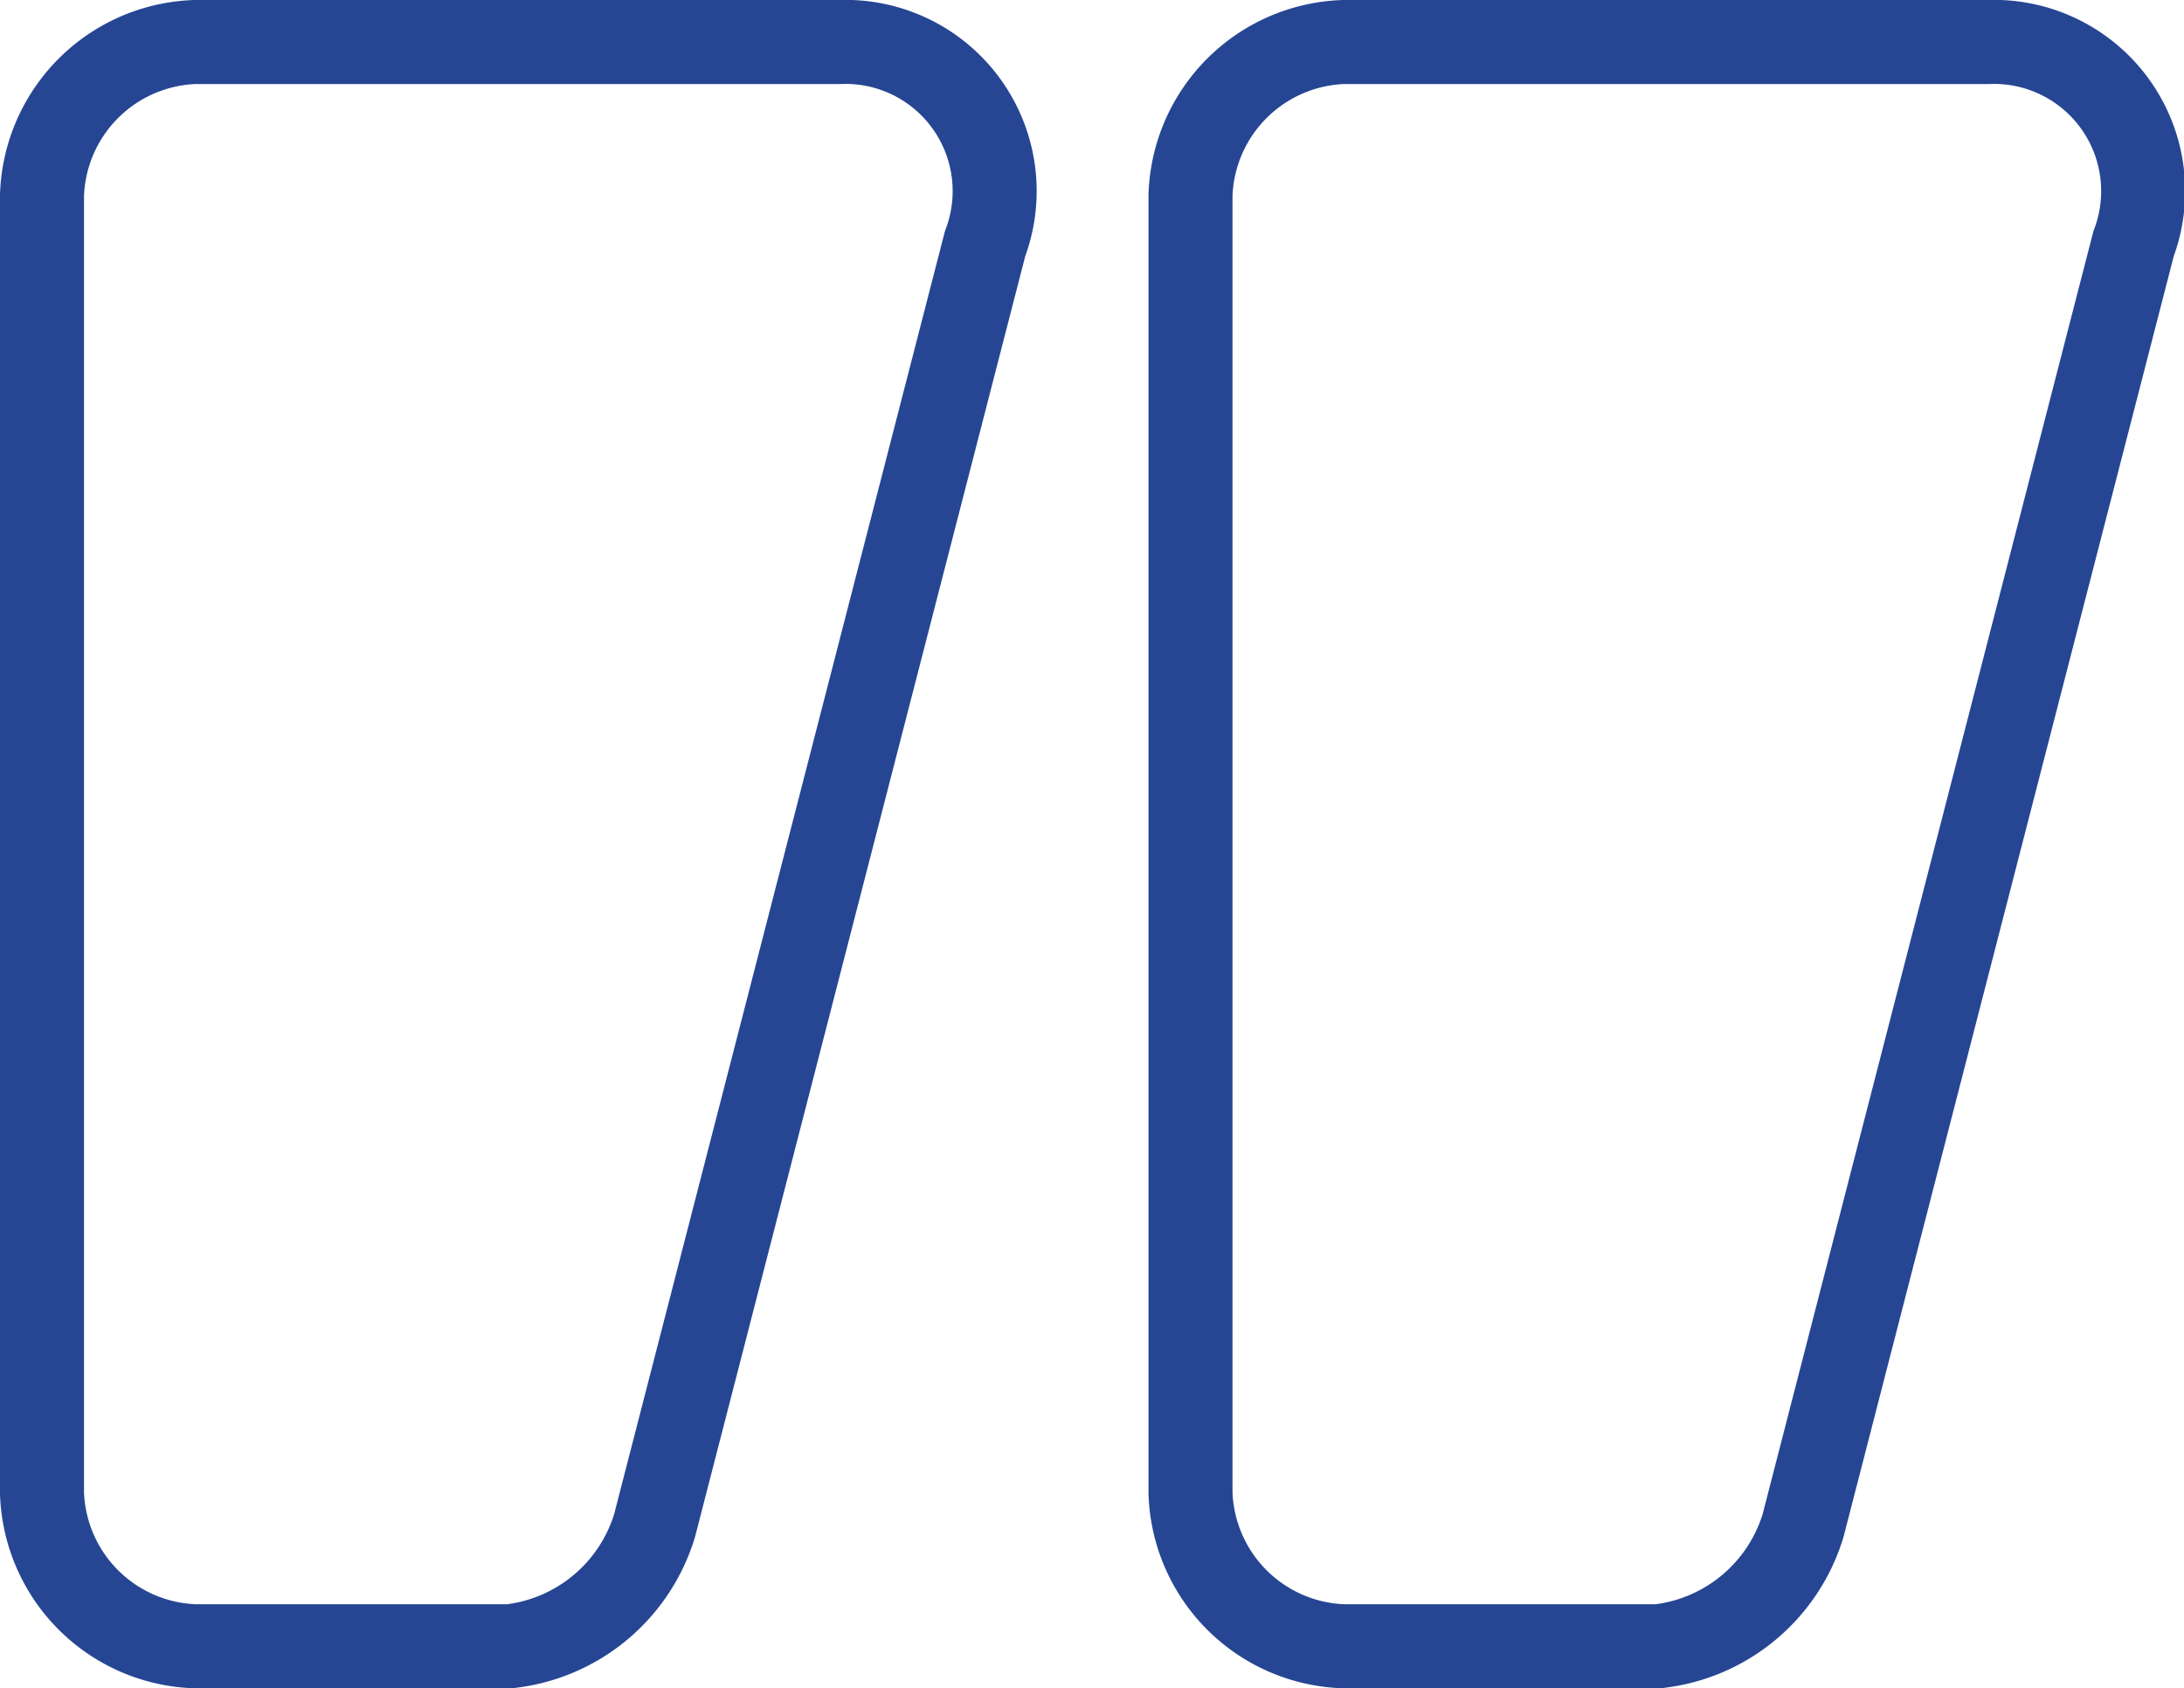
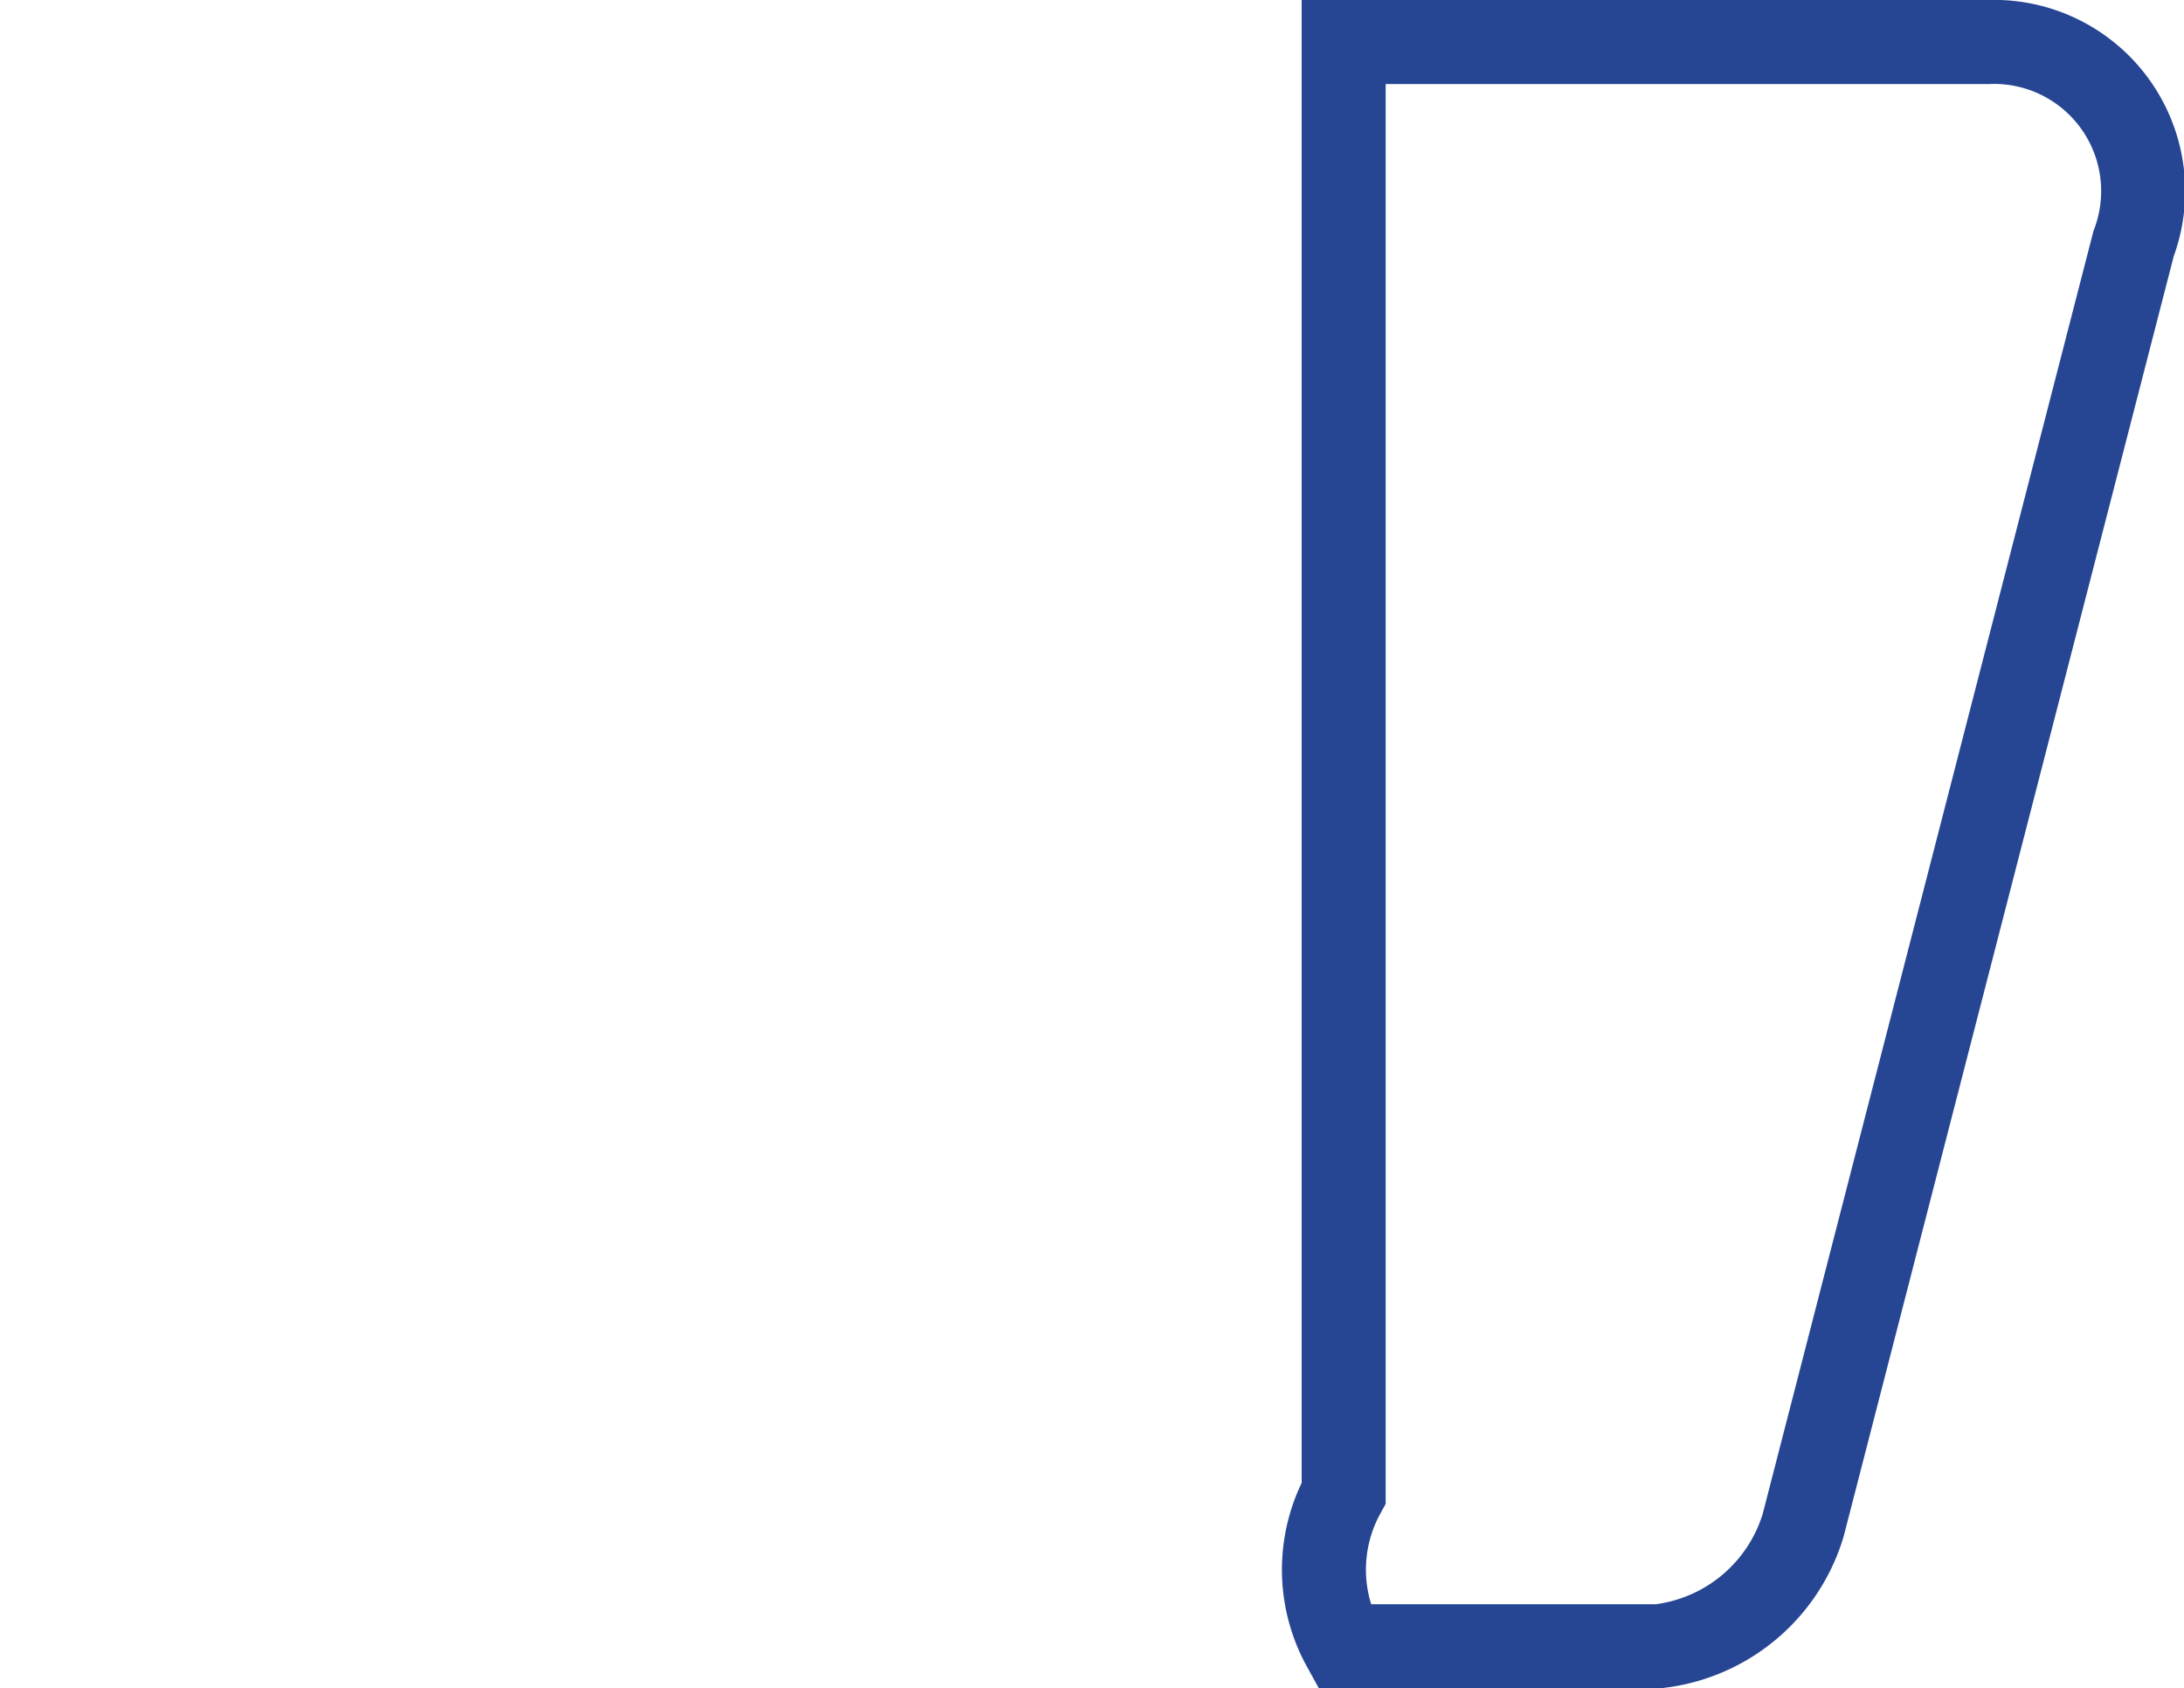
<svg xmlns="http://www.w3.org/2000/svg" width="51.992" height="40.186" viewBox="0 0 51.992 40.186">
  <defs>
    <style>      .cls-55 {        fill: none;        stroke: #264694;        stroke-width: 2px;      }    </style>
  </defs>
  <g id="Group_887" data-name="Group 887" transform="translate(-864 -4351)">
-     <path id="Path_1057" data-name="Path 1057" class="cls-55" d="M5.788,53.786h7.484a4.088,4.088,0,0,0,3.454-2.878L24.593,20.4a3.551,3.551,0,0,0-3.454-4.8H5.788a3.774,3.774,0,0,0-3.646,3.646V50.14A3.774,3.774,0,0,0,5.788,53.786Z" transform="translate(862.858 4336.4)" stroke="#264694" fill="none" stroke-width="2px" />
-     <path id="Path_1058" data-name="Path 1058" class="cls-55" d="M5.788,53.786h7.484a4.088,4.088,0,0,0,3.454-2.878L24.593,20.4a3.551,3.551,0,0,0-3.454-4.8H5.788a3.774,3.774,0,0,0-3.646,3.646V50.14A3.774,3.774,0,0,0,5.788,53.786Z" transform="translate(890.199 4336.4)" stroke="#264694" fill="none" stroke-width="2px" />
+     <path id="Path_1058" data-name="Path 1058" class="cls-55" d="M5.788,53.786h7.484a4.088,4.088,0,0,0,3.454-2.878L24.593,20.4a3.551,3.551,0,0,0-3.454-4.8H5.788V50.14A3.774,3.774,0,0,0,5.788,53.786Z" transform="translate(890.199 4336.4)" stroke="#264694" fill="none" stroke-width="2px" />
  </g>
</svg>